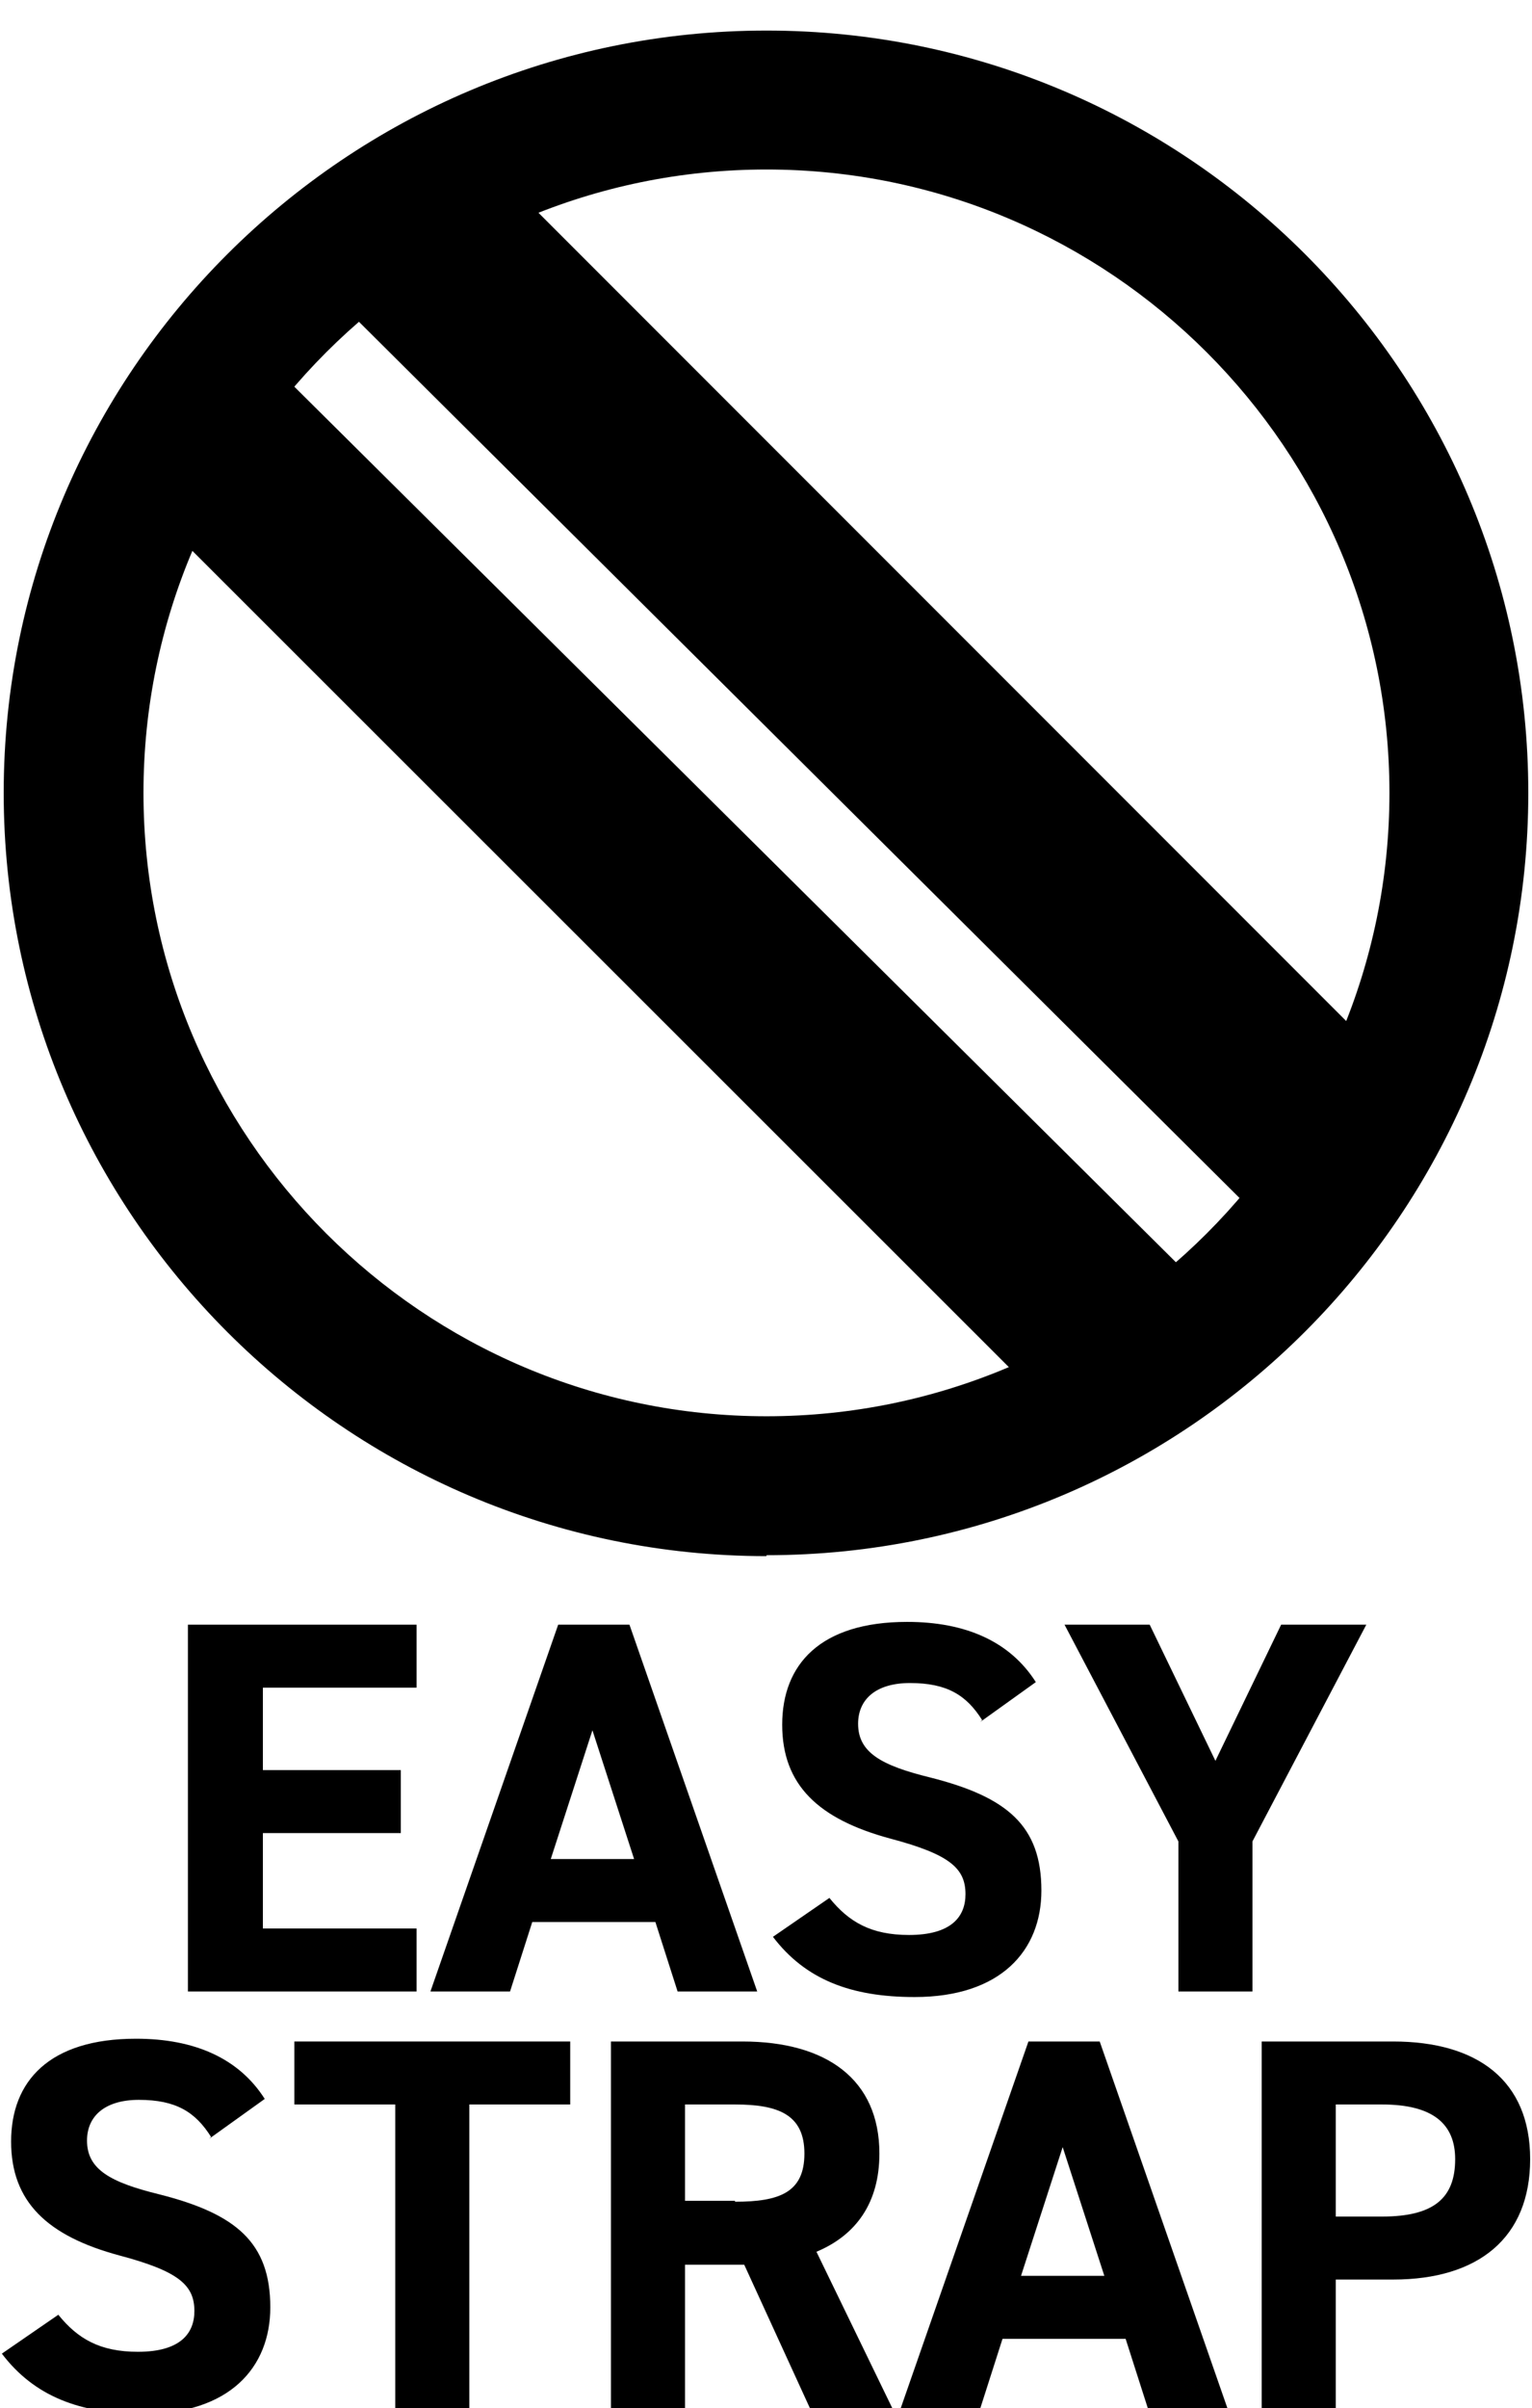
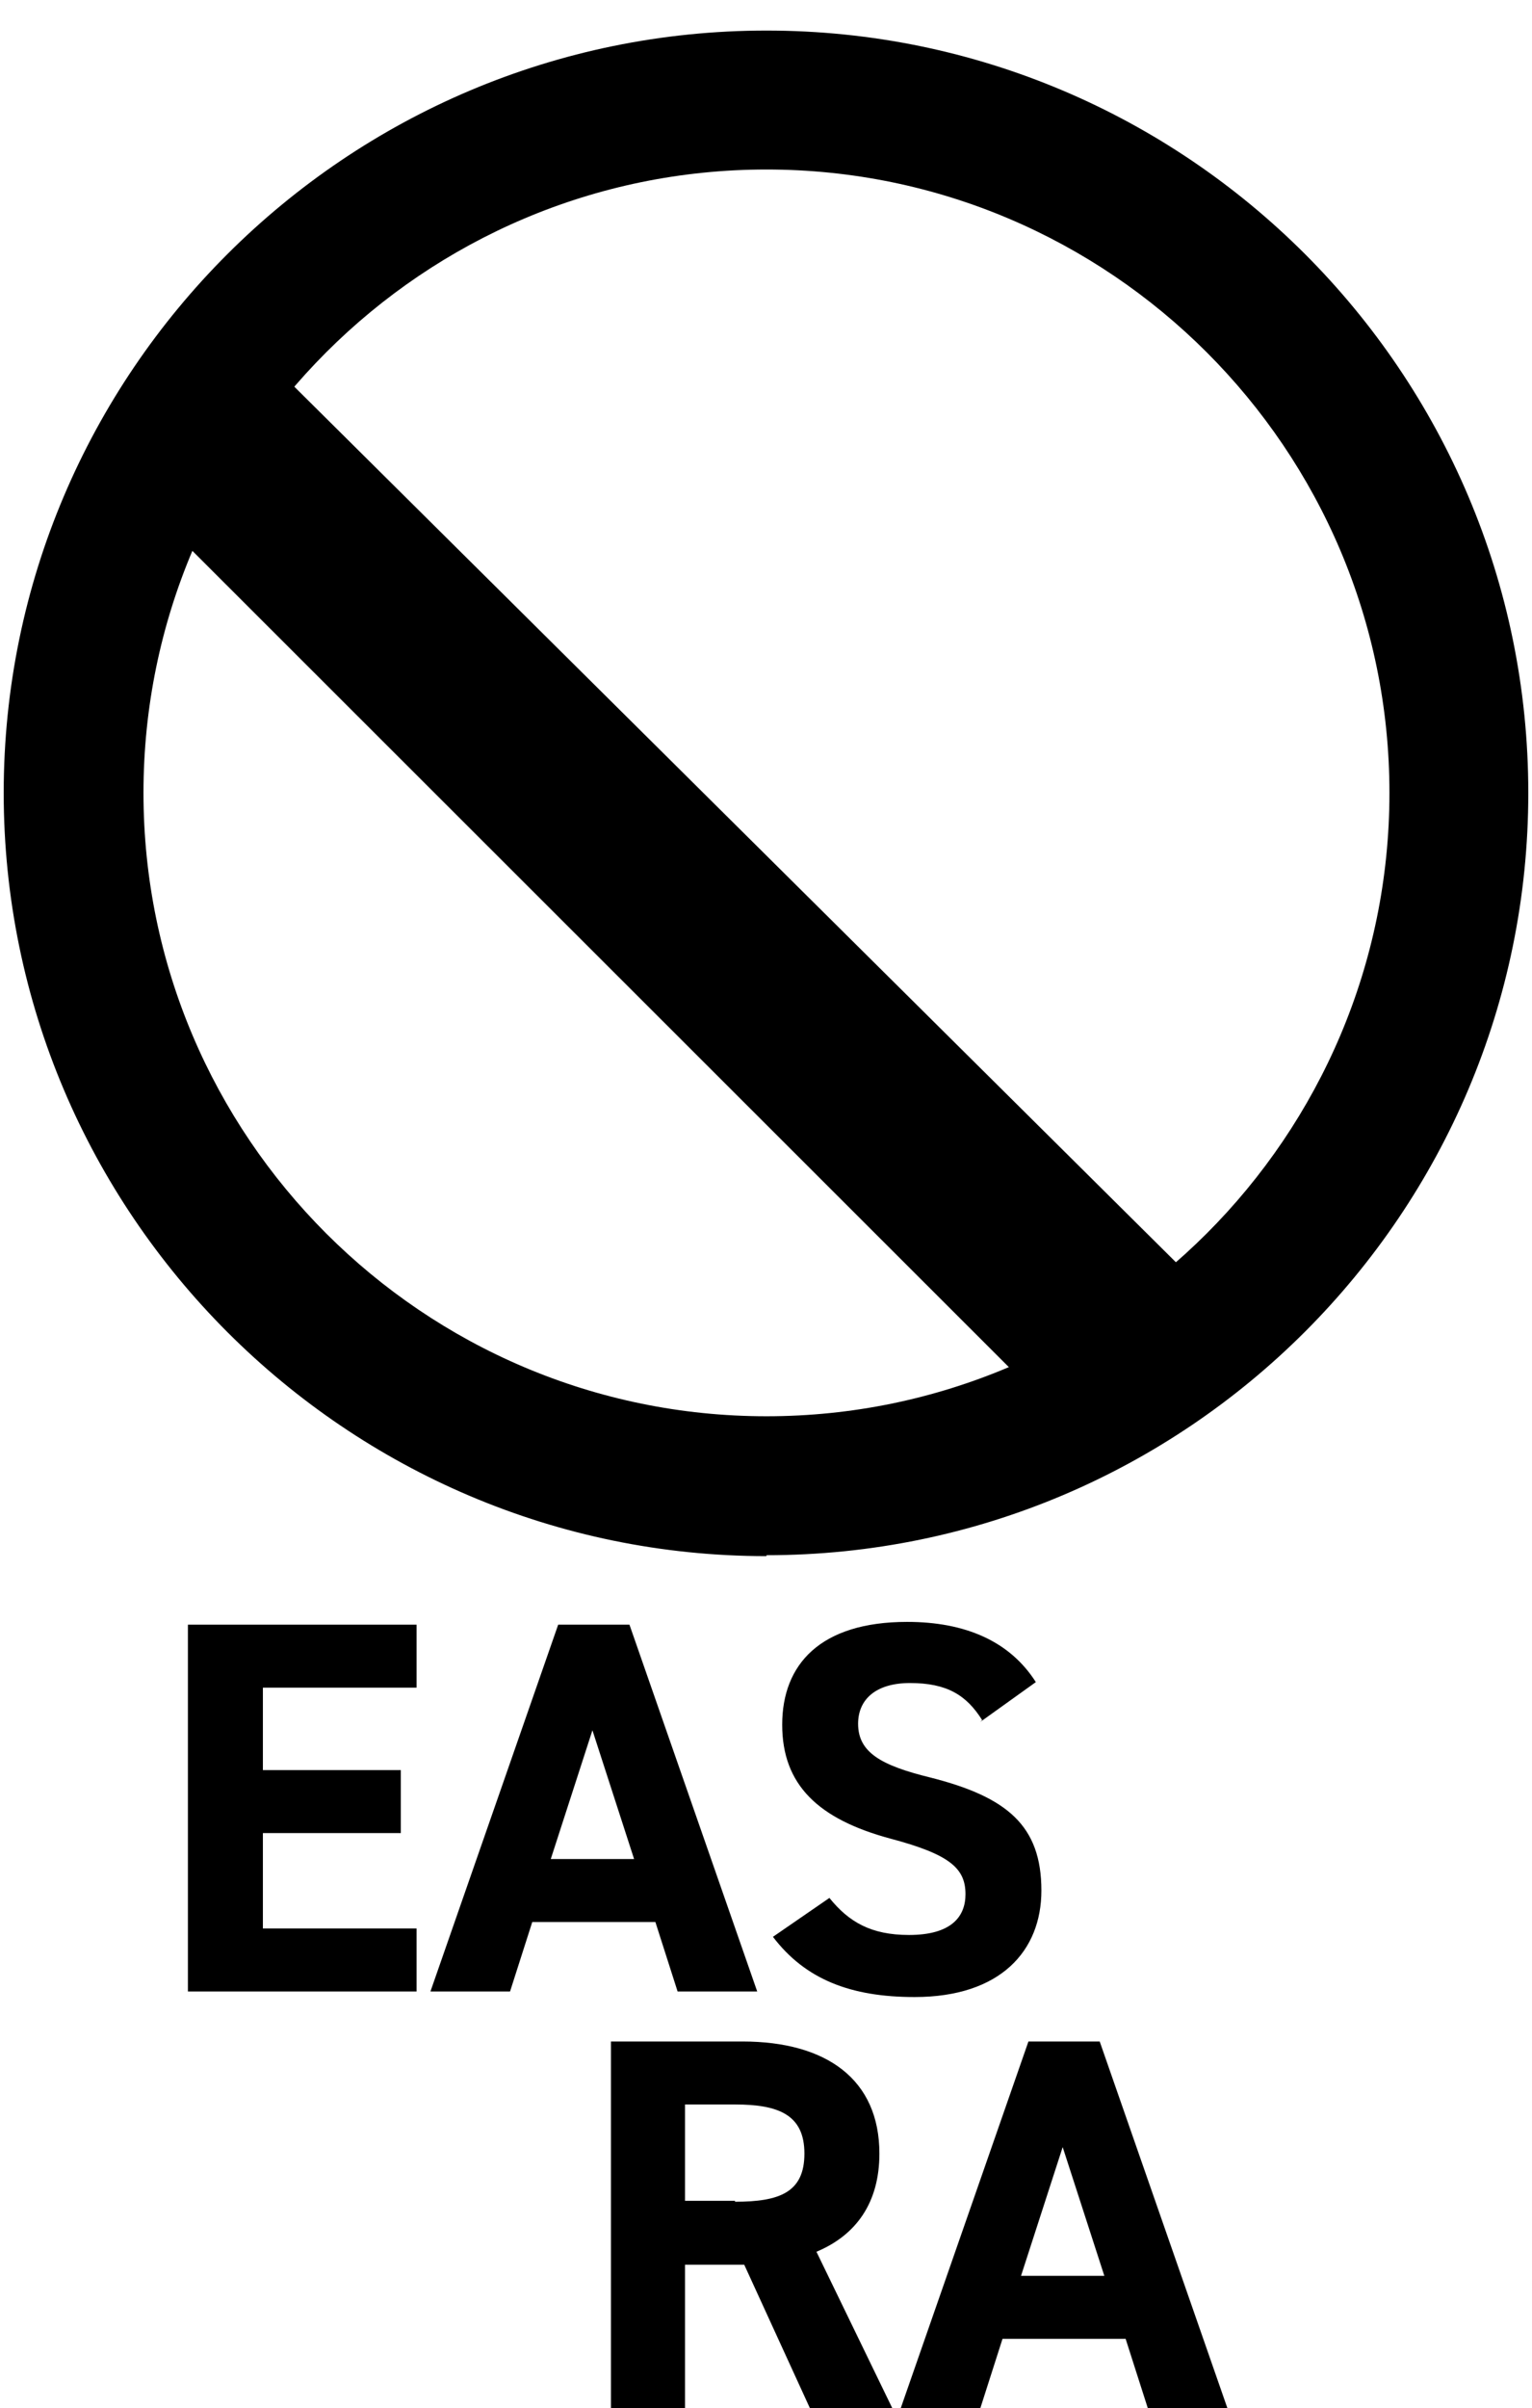
<svg xmlns="http://www.w3.org/2000/svg" viewBox="0 0 16.55 26" id="Livello_1">
  <path d="M4.5,17.54v.68h-1.66v.89h1.49v.68h-1.49v1.03h1.66v.68h-2.47v-3.96h2.47Z" />
  <path d="M4.65,21.5l1.38-3.96h.77l1.38,3.96h-.86l-.24-.75h-1.33l-.24.75h-.86ZM5.96,20.07h.89l-.45-1.39-.45,1.39Z" />
  <path d="M10.61,18.57c-.17-.27-.38-.4-.78-.4-.36,0-.56.17-.56.44,0,.31.25.45.78.58.83.21,1.2.52,1.2,1.22,0,.65-.44,1.15-1.37,1.15-.69,0-1.18-.19-1.53-.65l.61-.42c.21.26.45.4.86.4.46,0,.61-.2.61-.44,0-.28-.17-.43-.81-.6-.78-.21-1.17-.58-1.17-1.23s.41-1.11,1.35-1.11c.63,0,1.11.21,1.39.65l-.6.43Z" />
-   <path d="M12.42,17.54l.71,1.47.71-1.47h.92l-1.23,2.34v1.62h-.8v-1.62l-1.23-2.34h.93Z" />
-   <path d="M2.28,23.07c-.17-.27-.38-.4-.78-.4-.36,0-.56.17-.56.44,0,.31.25.45.78.58.83.21,1.2.52,1.2,1.22,0,.65-.44,1.15-1.37,1.15-.69,0-1.18-.19-1.53-.65l.61-.42c.21.26.45.4.86.4.46,0,.61-.2.61-.44,0-.28-.17-.43-.81-.6-.78-.21-1.17-.58-1.17-1.23s.41-1.11,1.35-1.11c.63,0,1.11.21,1.39.65l-.6.43Z" />
-   <path d="M6.16,22.04v.68h-1.09v3.28h-.8v-3.28h-1.09v-.68h2.98Z" />
  <path d="M8.75,26l-.71-1.55h-.64v1.55h-.8v-3.96h1.42c.91,0,1.48.41,1.48,1.21,0,.53-.25.88-.68,1.06l.82,1.69h-.88ZM7.94,23.77c.48,0,.75-.1.75-.52s-.28-.53-.75-.53h-.54v1.04h.54Z" />
  <path d="M9.73,26l1.38-3.96h.77l1.38,3.96h-.86l-.24-.75h-1.33l-.24.75h-.86ZM11.04,24.57h.89l-.45-1.39-.45,1.39Z" />
-   <path d="M14.43,24.61v1.39h-.8v-3.96h1.42c.91,0,1.48.42,1.48,1.27s-.56,1.3-1.48,1.3h-.61ZM14.93,23.93c.56,0,.79-.2.79-.62,0-.38-.24-.59-.79-.59h-.5v1.21h.5Z" />
-   <polygon points="13.95 13.49 15.48 11.96 4.79 1.27 3.23 2.83 13.95 13.49" />
  <polygon points="2.53 3.53 3.2 2.85 1.09 4.96 11.79 15.65 13.26 14.18 2.53 3.53" />
  <path d="M8.28,16.8C3.74,16.8.04,13.1.04,8.56S3.74.33,8.28.33s8.23,3.69,8.23,8.23-3.69,8.23-8.23,8.23ZM8.28,1.83c-3.71,0-6.73,3.02-6.73,6.73s3.02,6.73,6.73,6.73,6.73-3.02,6.73-6.73S11.99,1.83,8.28,1.83Z" />
</svg>